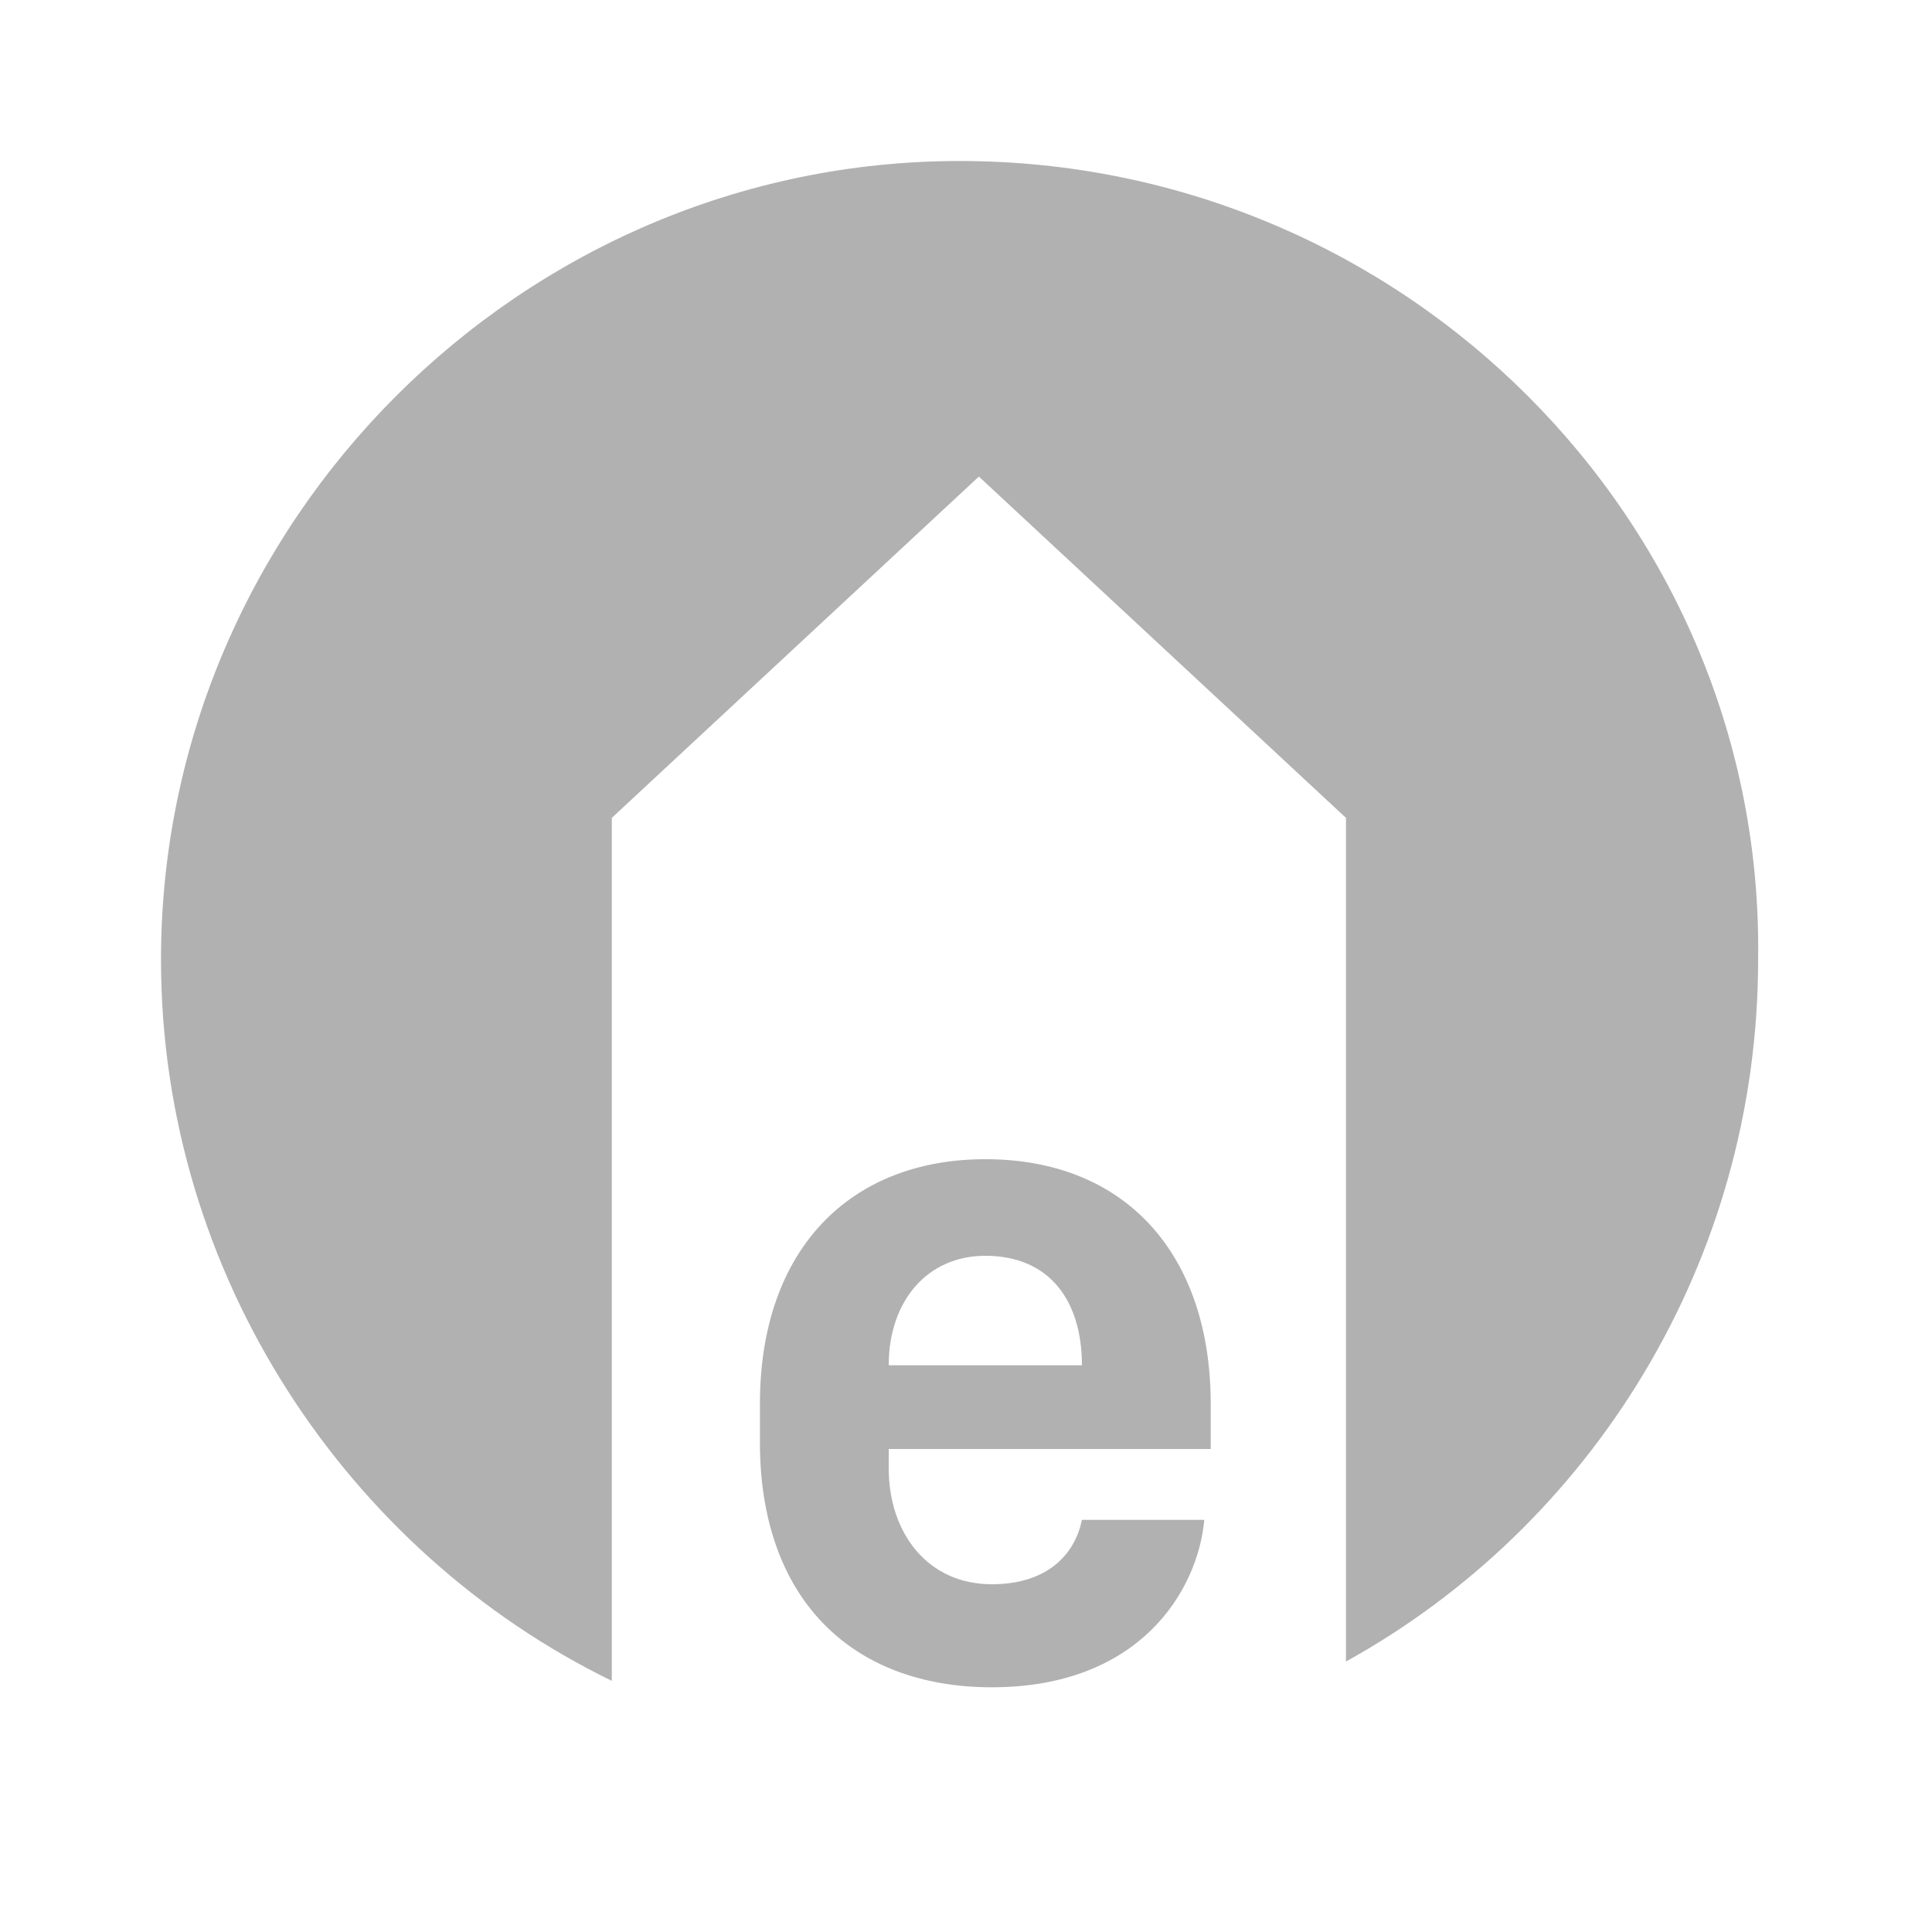
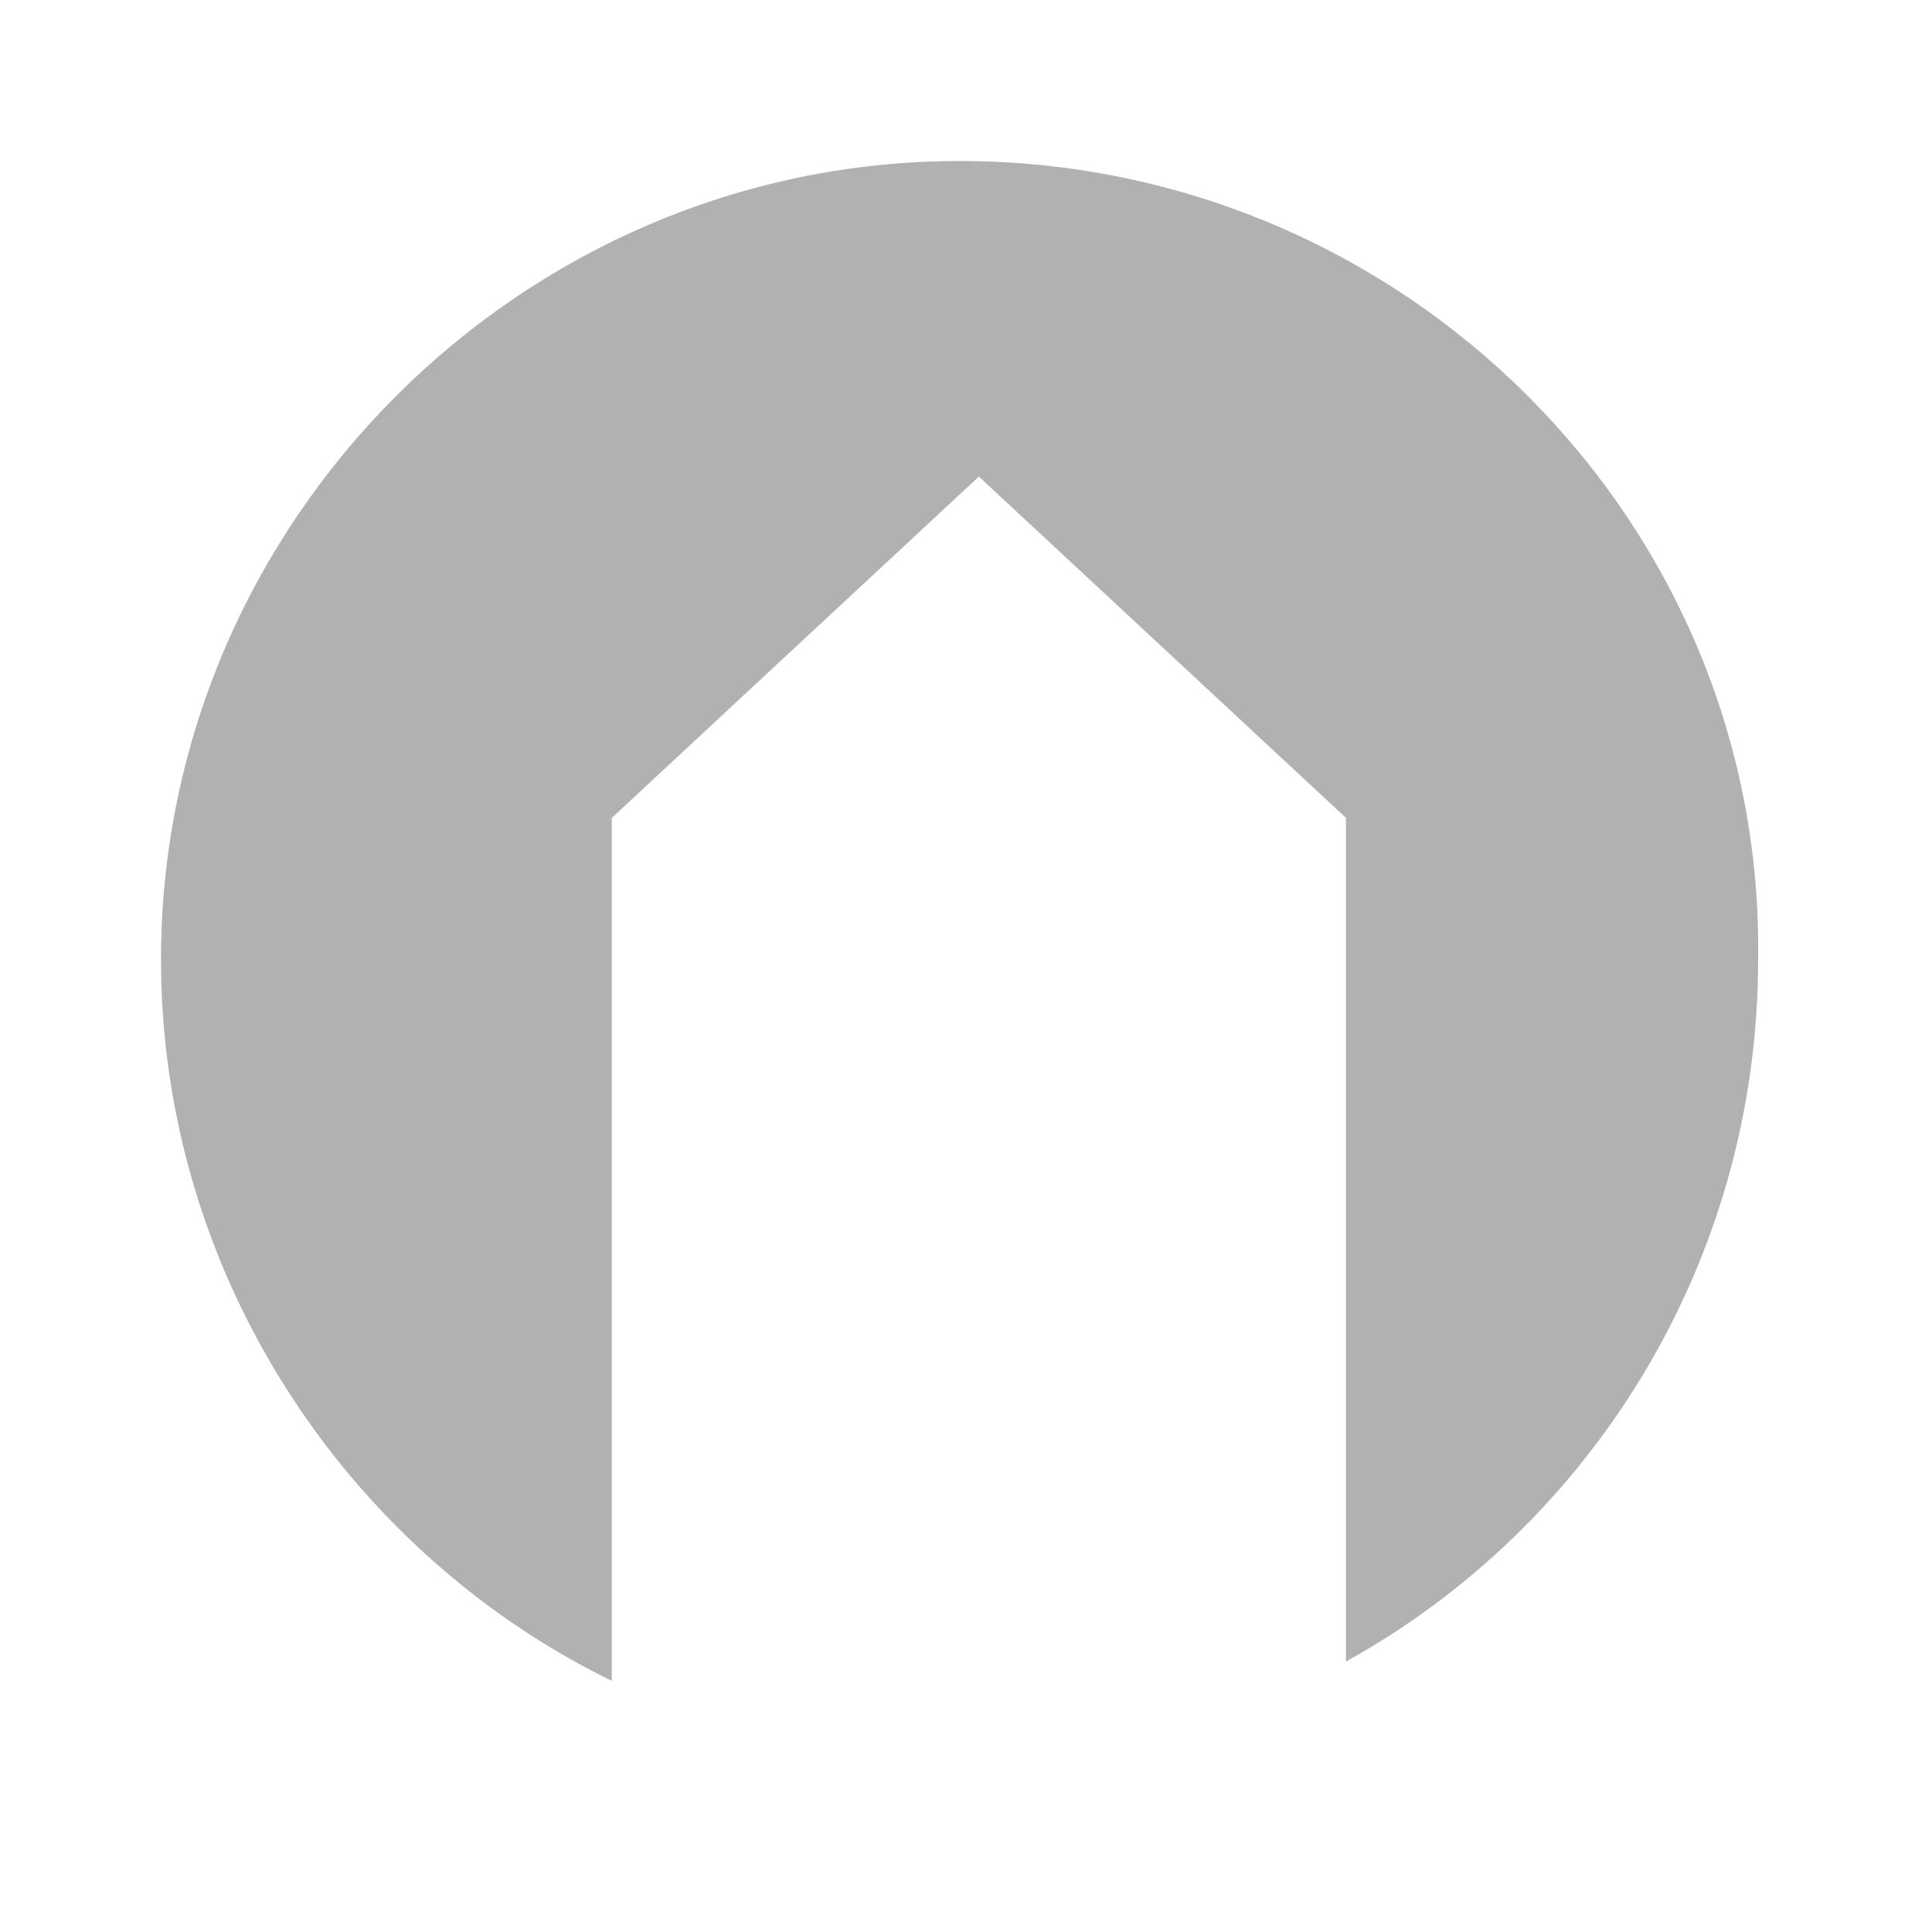
<svg xmlns="http://www.w3.org/2000/svg" version="1.1" id="Livello_1" x="0px" y="0px" viewBox="0 0 30 30" style="enable-background:new 0 0 30 30;" xml:space="preserve">
  <style type="text/css">
	.st0{fill:#B1B1B1;}
</style>
  <g>
    <path class="st0" d="M14.9,2.5C8.1,2.5,2.5,8.1,2.5,14.9c0,4.9,2.9,9.2,7,11.2V12.7l5.7-5.3l5.7,5.3v13.1c3.8-2.1,6.4-6.2,6.4-10.9   C27.4,8.1,21.8,2.5,14.9,2.5z" />
-     <path class="st0" d="M15.3,18c-2.1,0-3.5,1.4-3.5,3.8v0.6c0,2.4,1.4,3.8,3.6,3.8c2.3,0,3.2-1.5,3.3-2.6h-1.9c-0.1,0.5-0.5,1-1.4,1   c-1,0-1.6-0.8-1.6-1.8v-0.3h5v-0.7C18.8,19.5,17.5,18,15.3,18z M16.8,21.2h-3v0c0-1,0.6-1.7,1.5-1.7C16.3,19.5,16.8,20.2,16.8,21.2   L16.8,21.2z" />
  </g>
</svg>